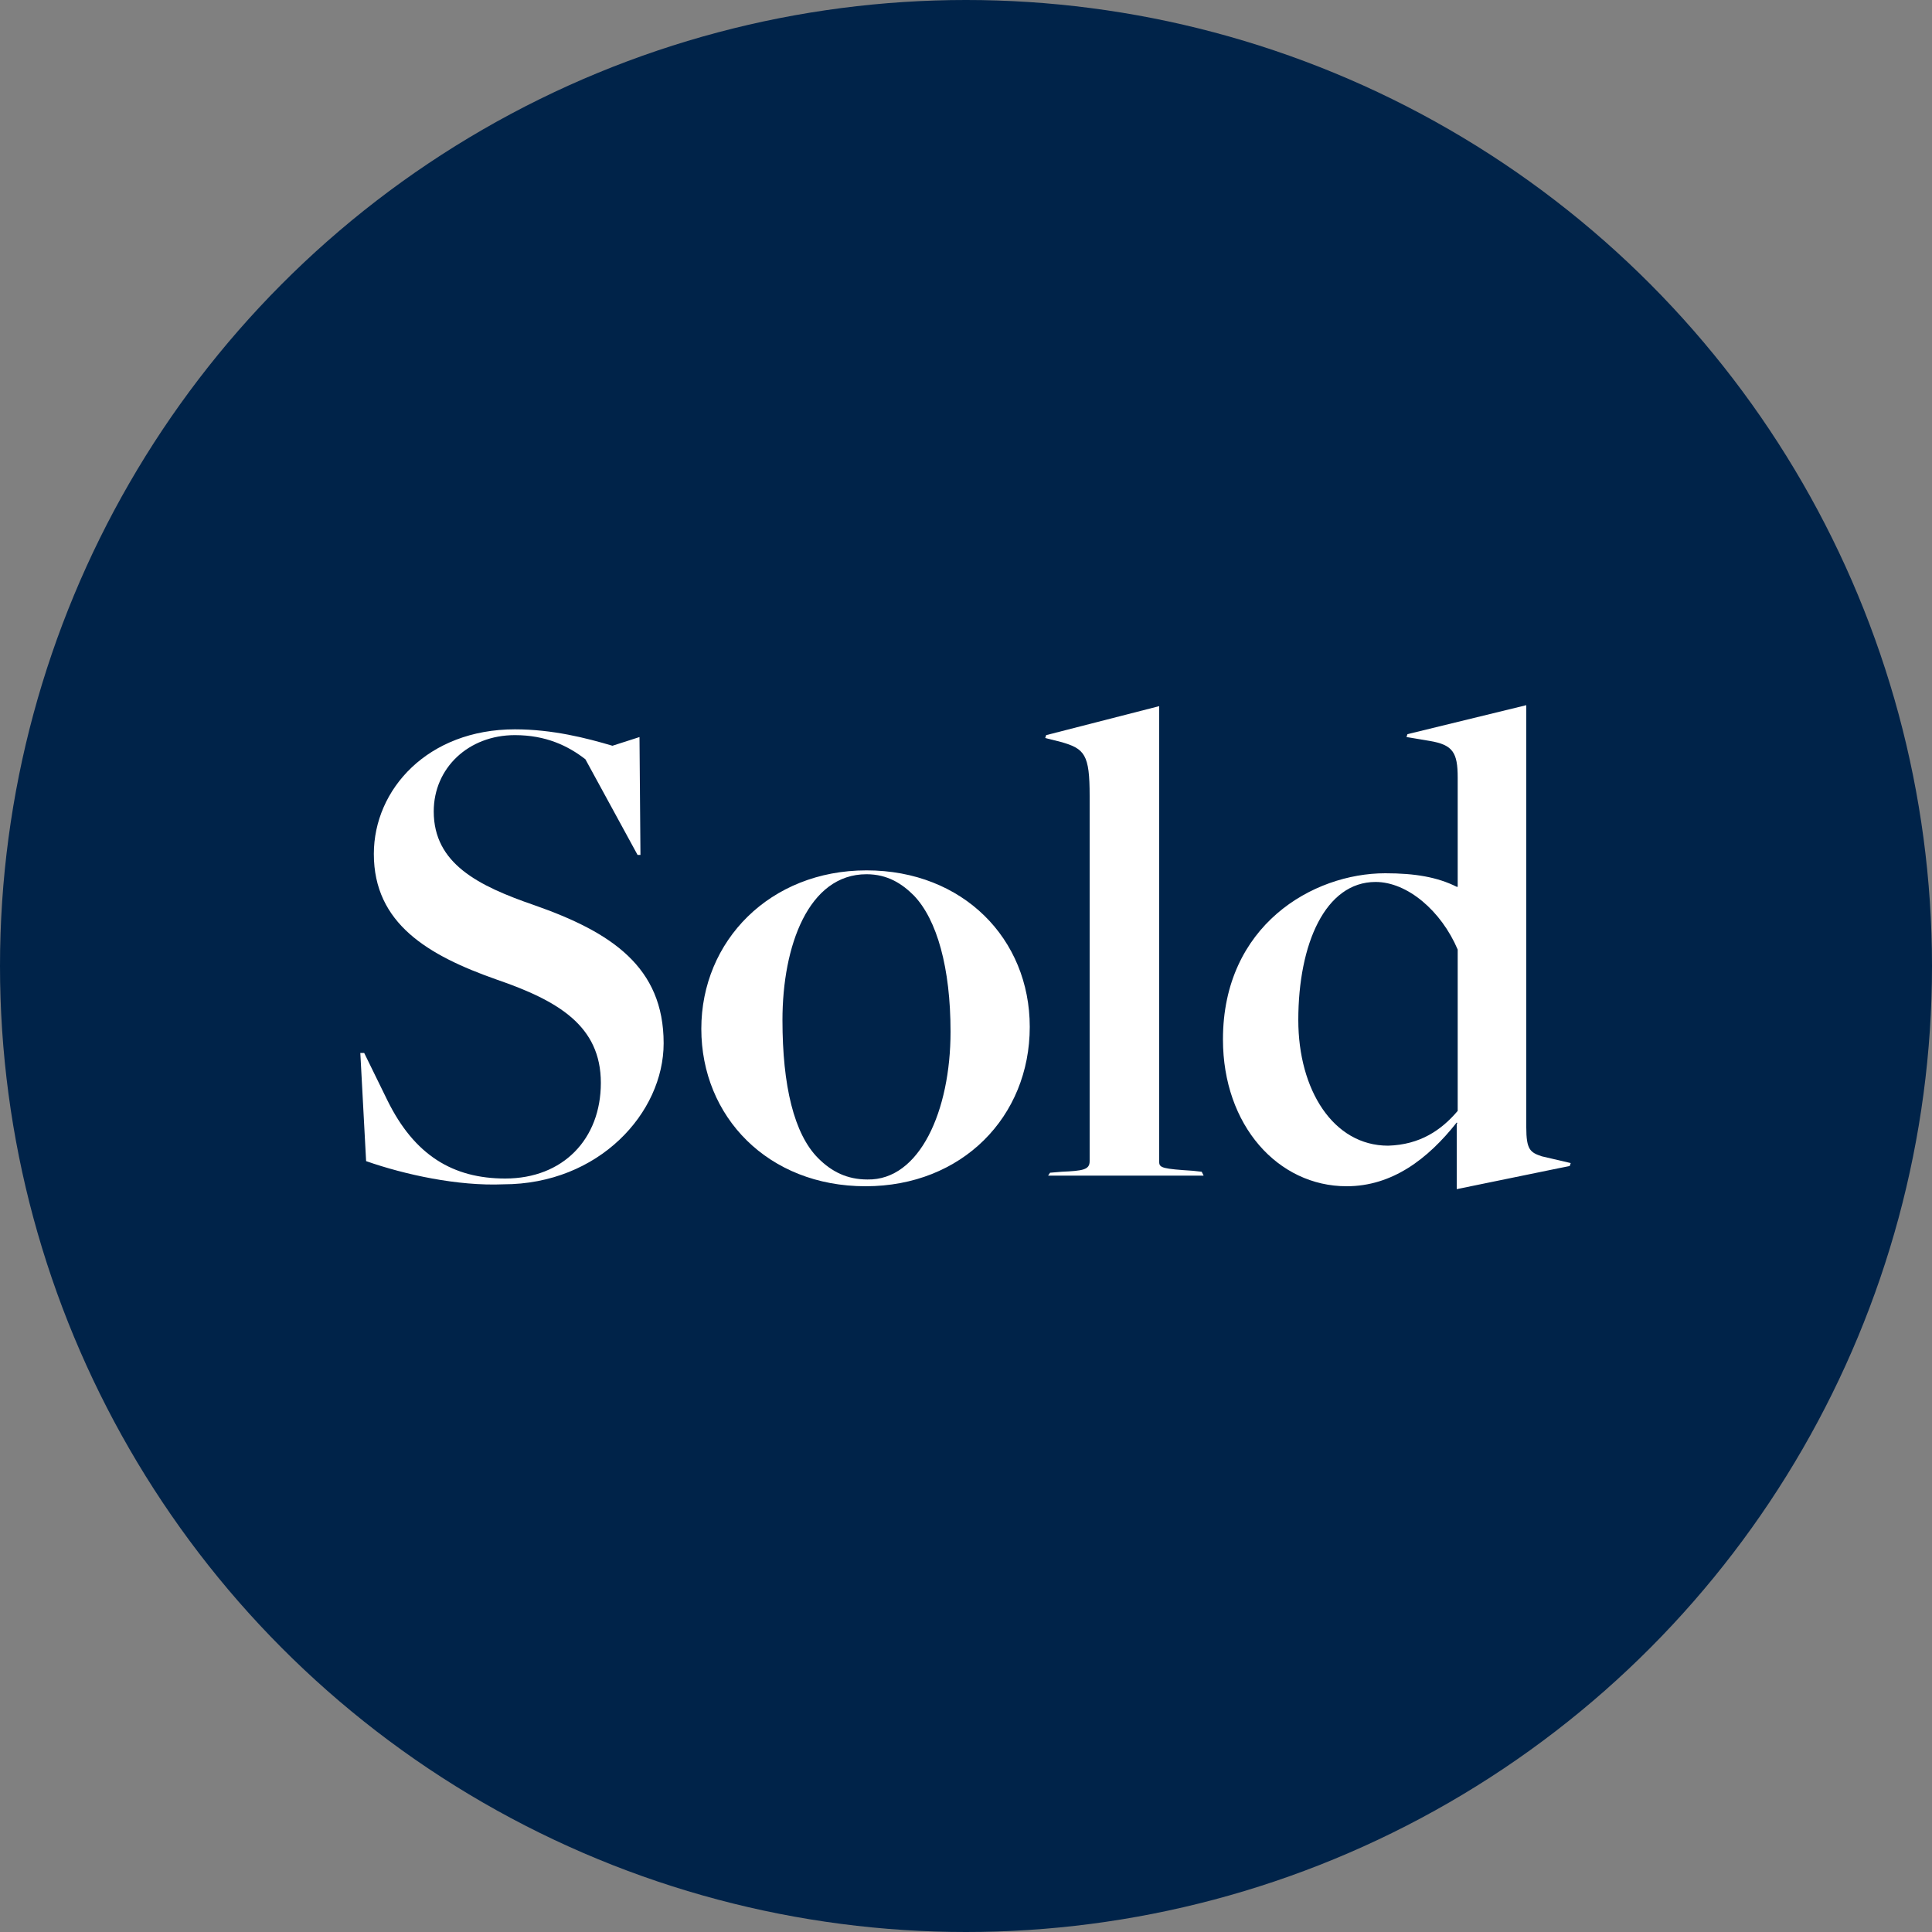
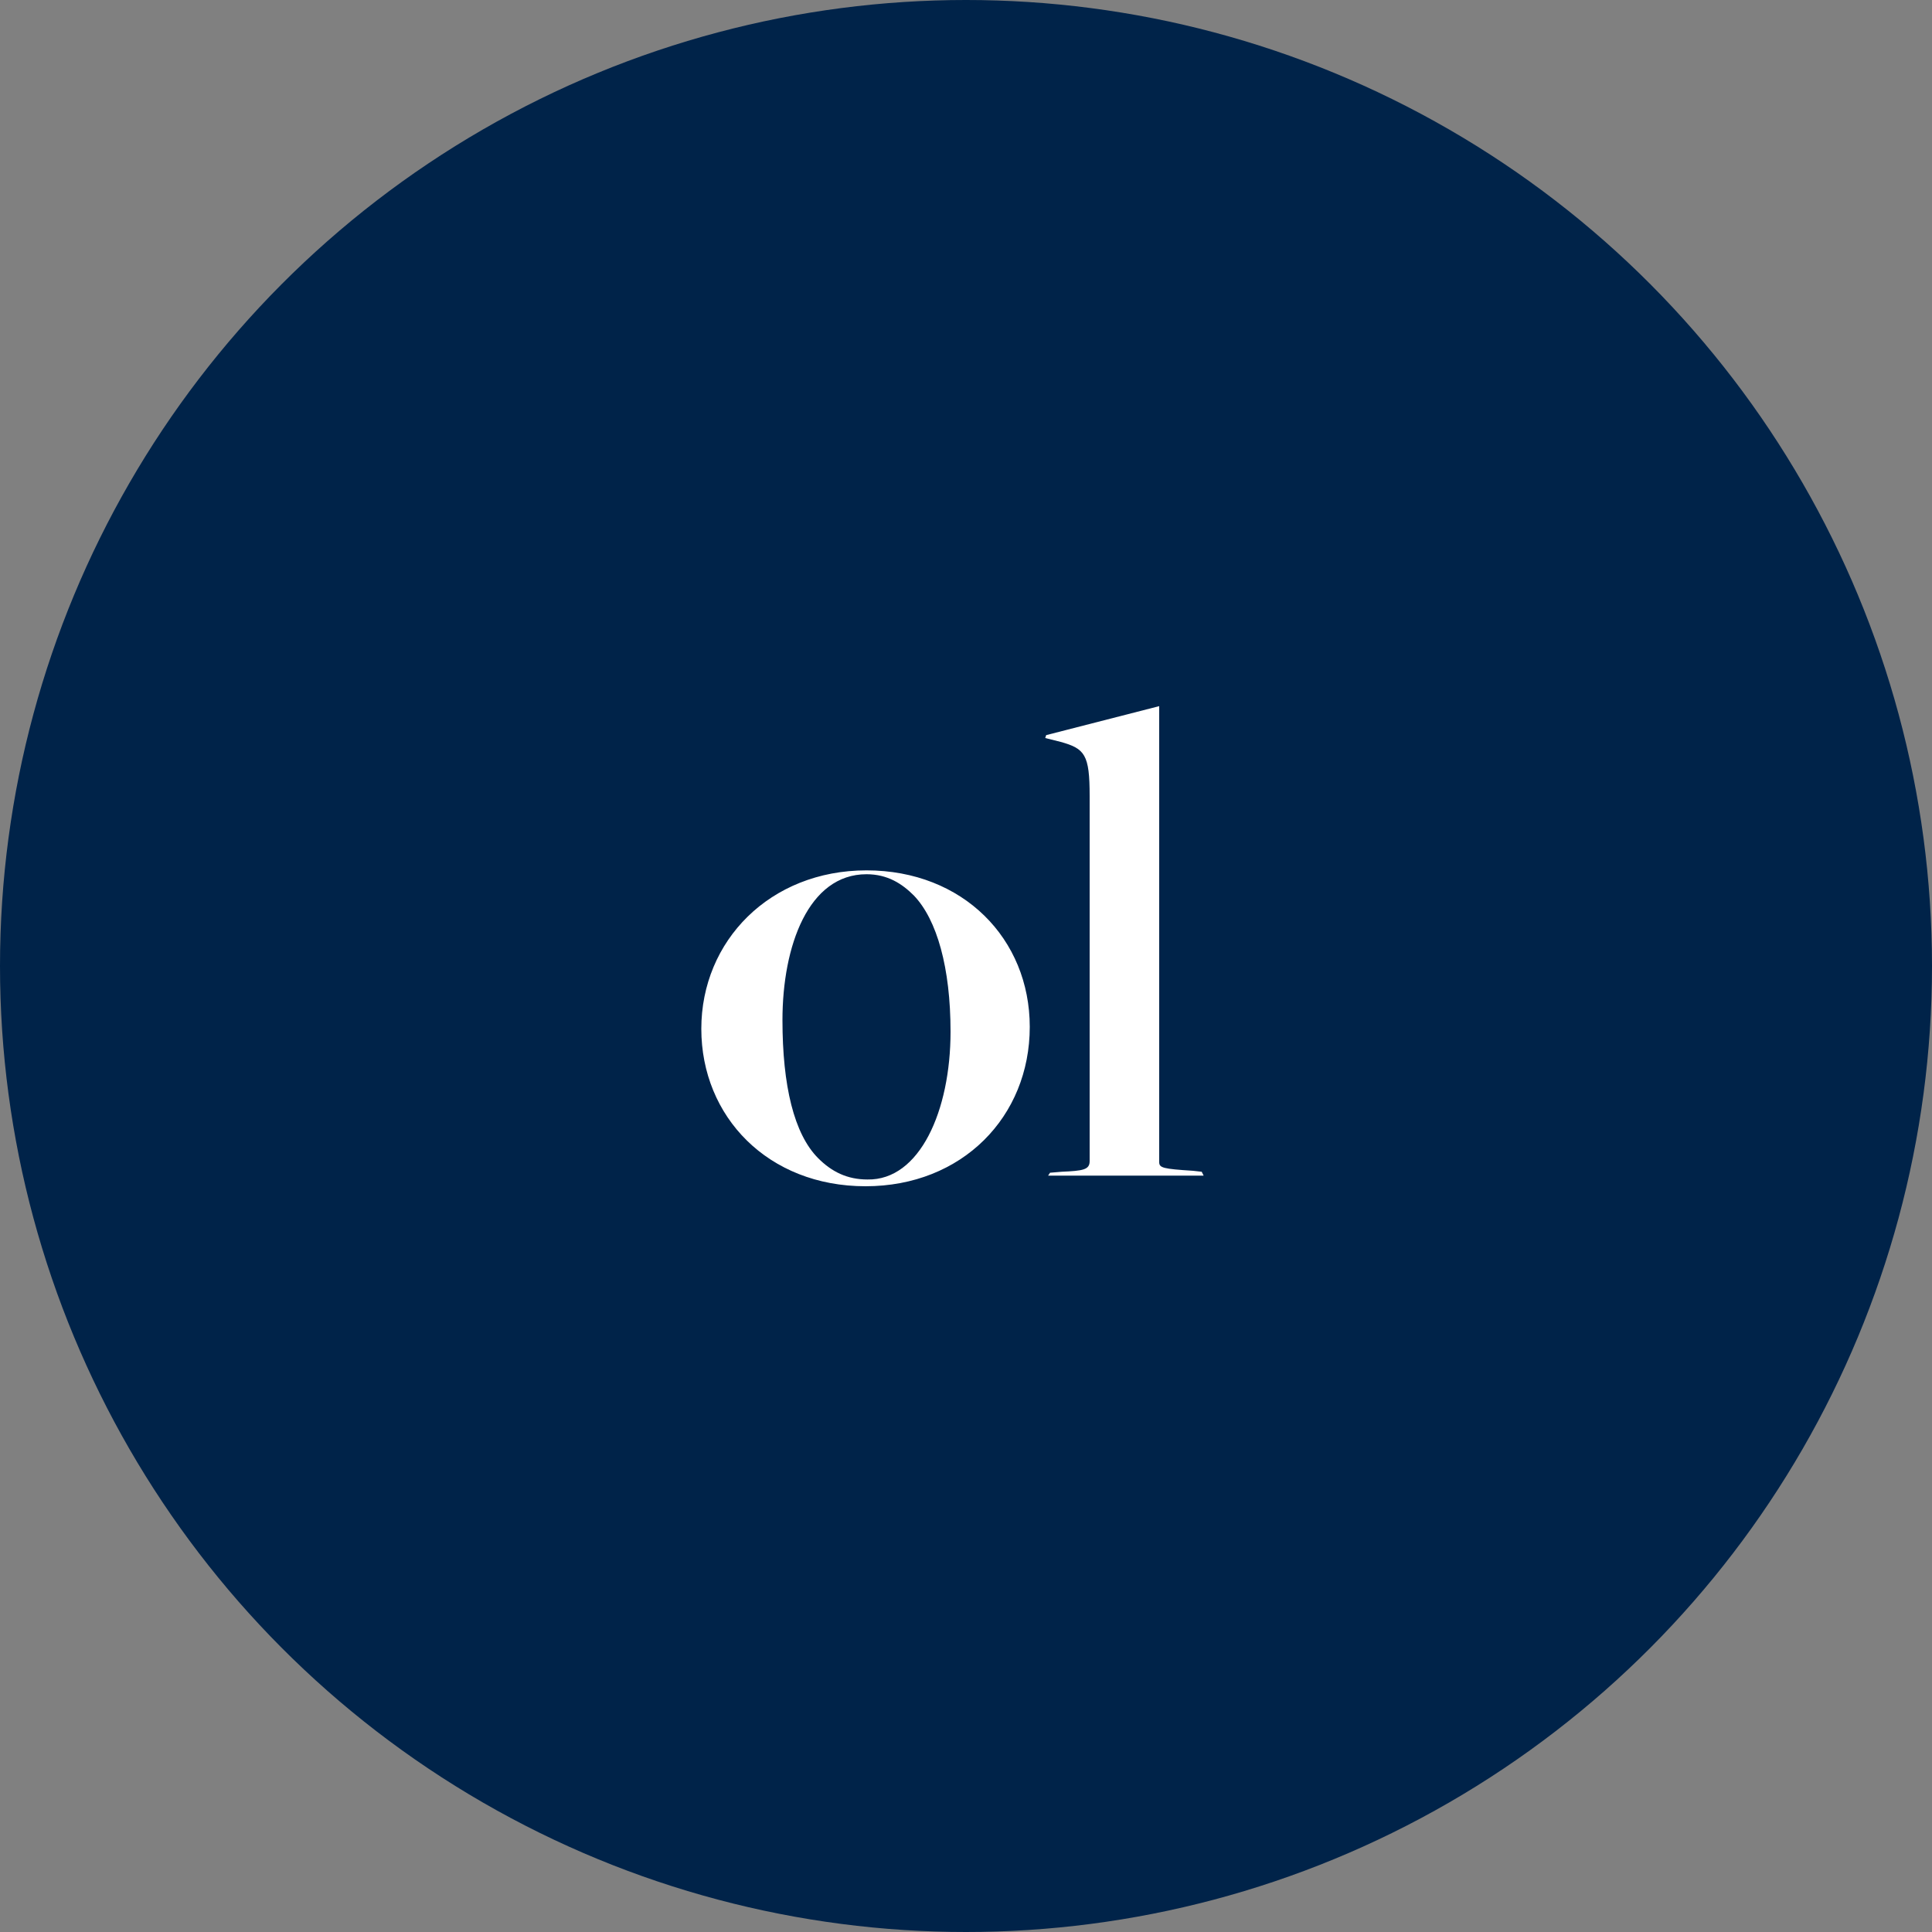
<svg xmlns="http://www.w3.org/2000/svg" version="1.1" id="Layer_1" x="0px" y="0px" viewBox="0 0 200 200" style="enable-background:new 0 0 200 200;" xml:space="preserve">
  <rect x="0" y="0" width="200" height="200" fill="#808080" stroke="none" />
  <style type="text/css">
	.st0{fill:#002349;}
	.st1{fill:#FFFFFF;}
</style>
  <g>
    <circle class="st0" cx="100" cy="100" r="100" />
    <g>
-       <path class="st1" d="M37.9,120.2L37.3,109h0.4l2.4,4.9c2.8,5.7,6.8,8.1,12.2,8.1c6,0,9.9-4.1,9.9-9.9c0-5.9-4.4-8.5-10.8-10.7    c-7.1-2.5-12.7-5.8-12.7-13c0-6.7,5.6-12.9,14.6-12.9c3.9,0,7.4,0.9,10.1,1.7l2.8-0.9l0.1,12.2H66l-5.4-9.9    c-1.8-1.4-4.1-2.5-7.3-2.5c-4.8,0-8.4,3.4-8.4,7.9c0,5.4,4.6,7.7,10.4,9.7c8,2.8,13.4,6.4,13.4,14.3c0,7.2-6.7,14.6-16.6,14.6    C47.4,122.8,41.9,121.6,37.9,120.2z" />
      <path class="st1" d="M72.6,106.5c0-9.1,7.1-16.4,17.1-16.4c10,0,16.9,7.1,16.9,16.2c0,9.3-7,16.5-17,16.5    C79.5,122.8,72.6,115.6,72.6,106.5z M98.4,106.8c0-6.6-1.4-11.6-3.8-14.1c-1.2-1.2-2.7-2.2-4.9-2.2c-6,0-8.7,7.4-8.7,15.1    c0,6.8,1.2,11.8,3.7,14.3c1.4,1.4,3,2.2,5.1,2.2C95.2,122.2,98.4,115,98.4,106.8z" />
      <path class="st1" d="M108.7,121.4l1.2-0.1c2.2-0.1,2.9-0.2,2.9-1.1V82.4c0-4.3-0.5-4.9-3-5.6l-1.6-0.4l0.1-0.3l11.7-3v47.2    c0,0.6,0.4,0.7,3.5,0.9l0.9,0.1l0.2,0.4h-16.1L108.7,121.4z" />
-       <path class="st1" d="M150.9,116.3l-0.1-0.1c-3,3.8-6.7,6.6-11.4,6.6c-7.1,0-12.8-6.3-12.8-15.2c0-11.8,9.3-17.2,16.8-17.2    c3.1,0,5.4,0.4,7.4,1.4h0.1V80.5c0-2.6-0.5-3.4-2.9-3.8l-2.4-0.4l0.1-0.3l12.3-3v43.7c0,2.3,0.4,2.6,1.6,3l3,0.7l-0.1,0.3    l-11.7,2.4V116.3z M150.9,115V98.3c-1.7-4-5.2-7-8.5-7c-5.2,0-8,6.4-8,14.3c0,7.2,3.6,13,9.3,13C147,118.5,149.2,117,150.9,115z" />
    </g>
  </g>
</svg>